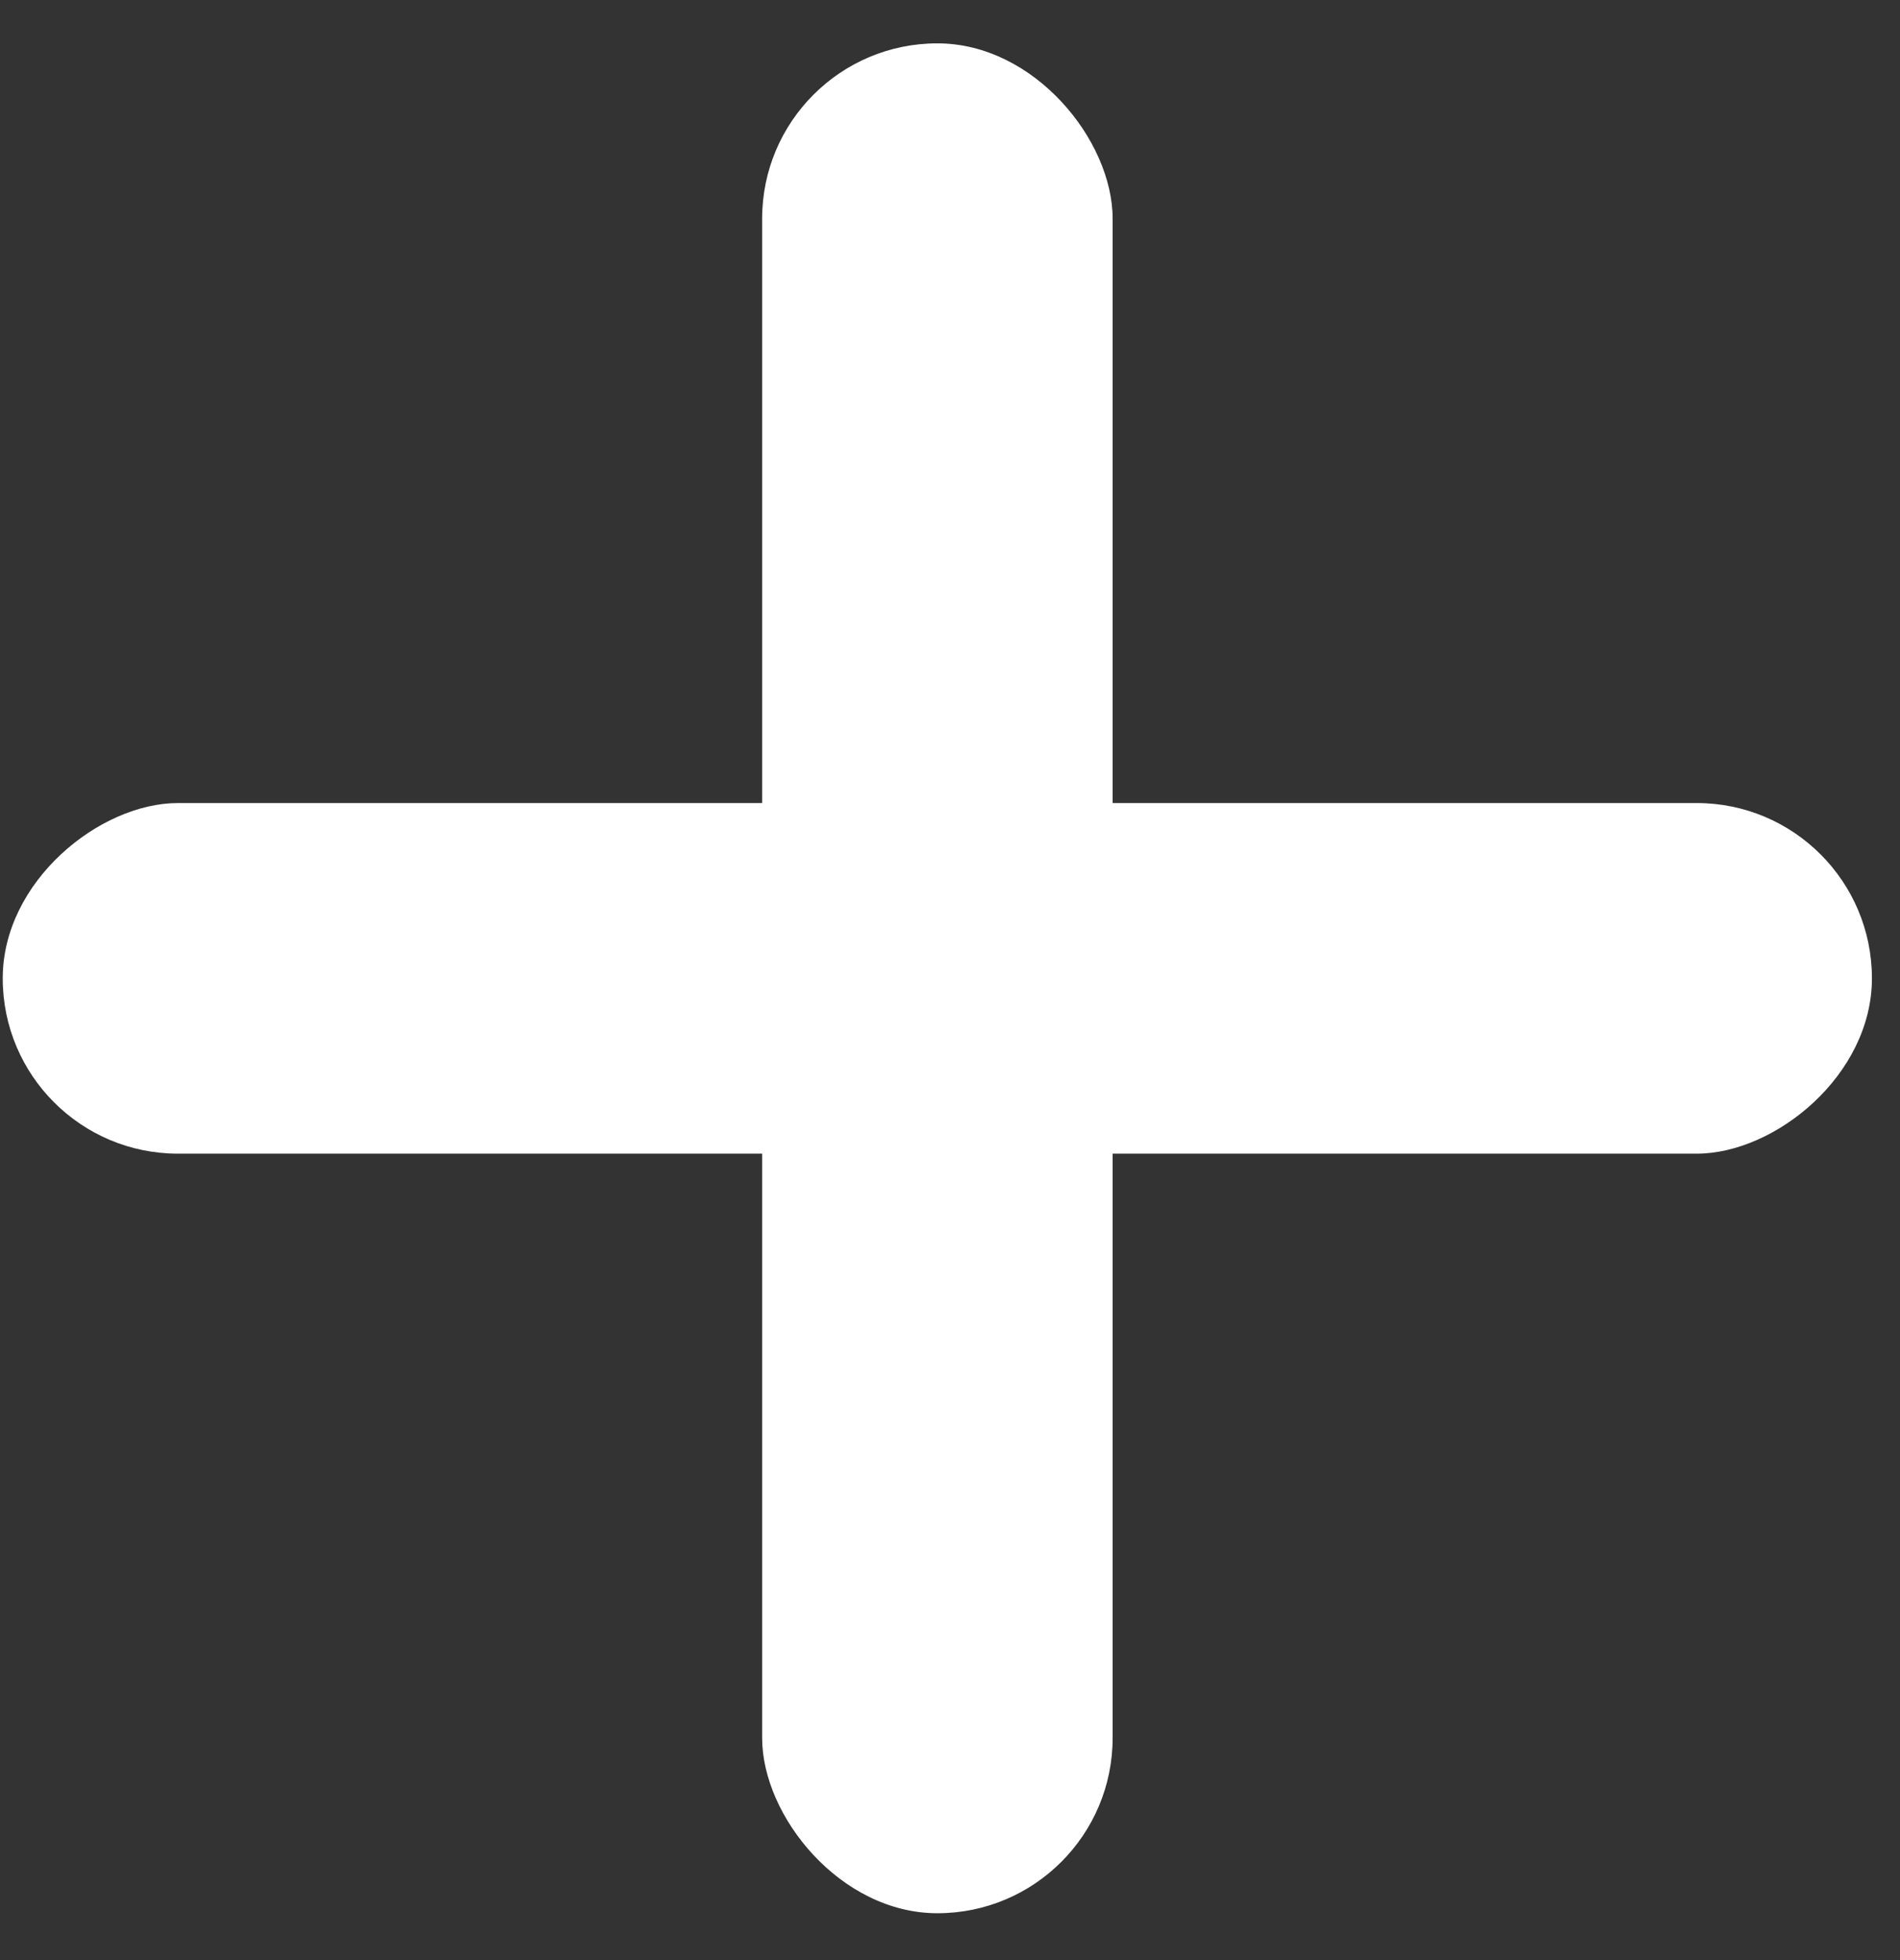
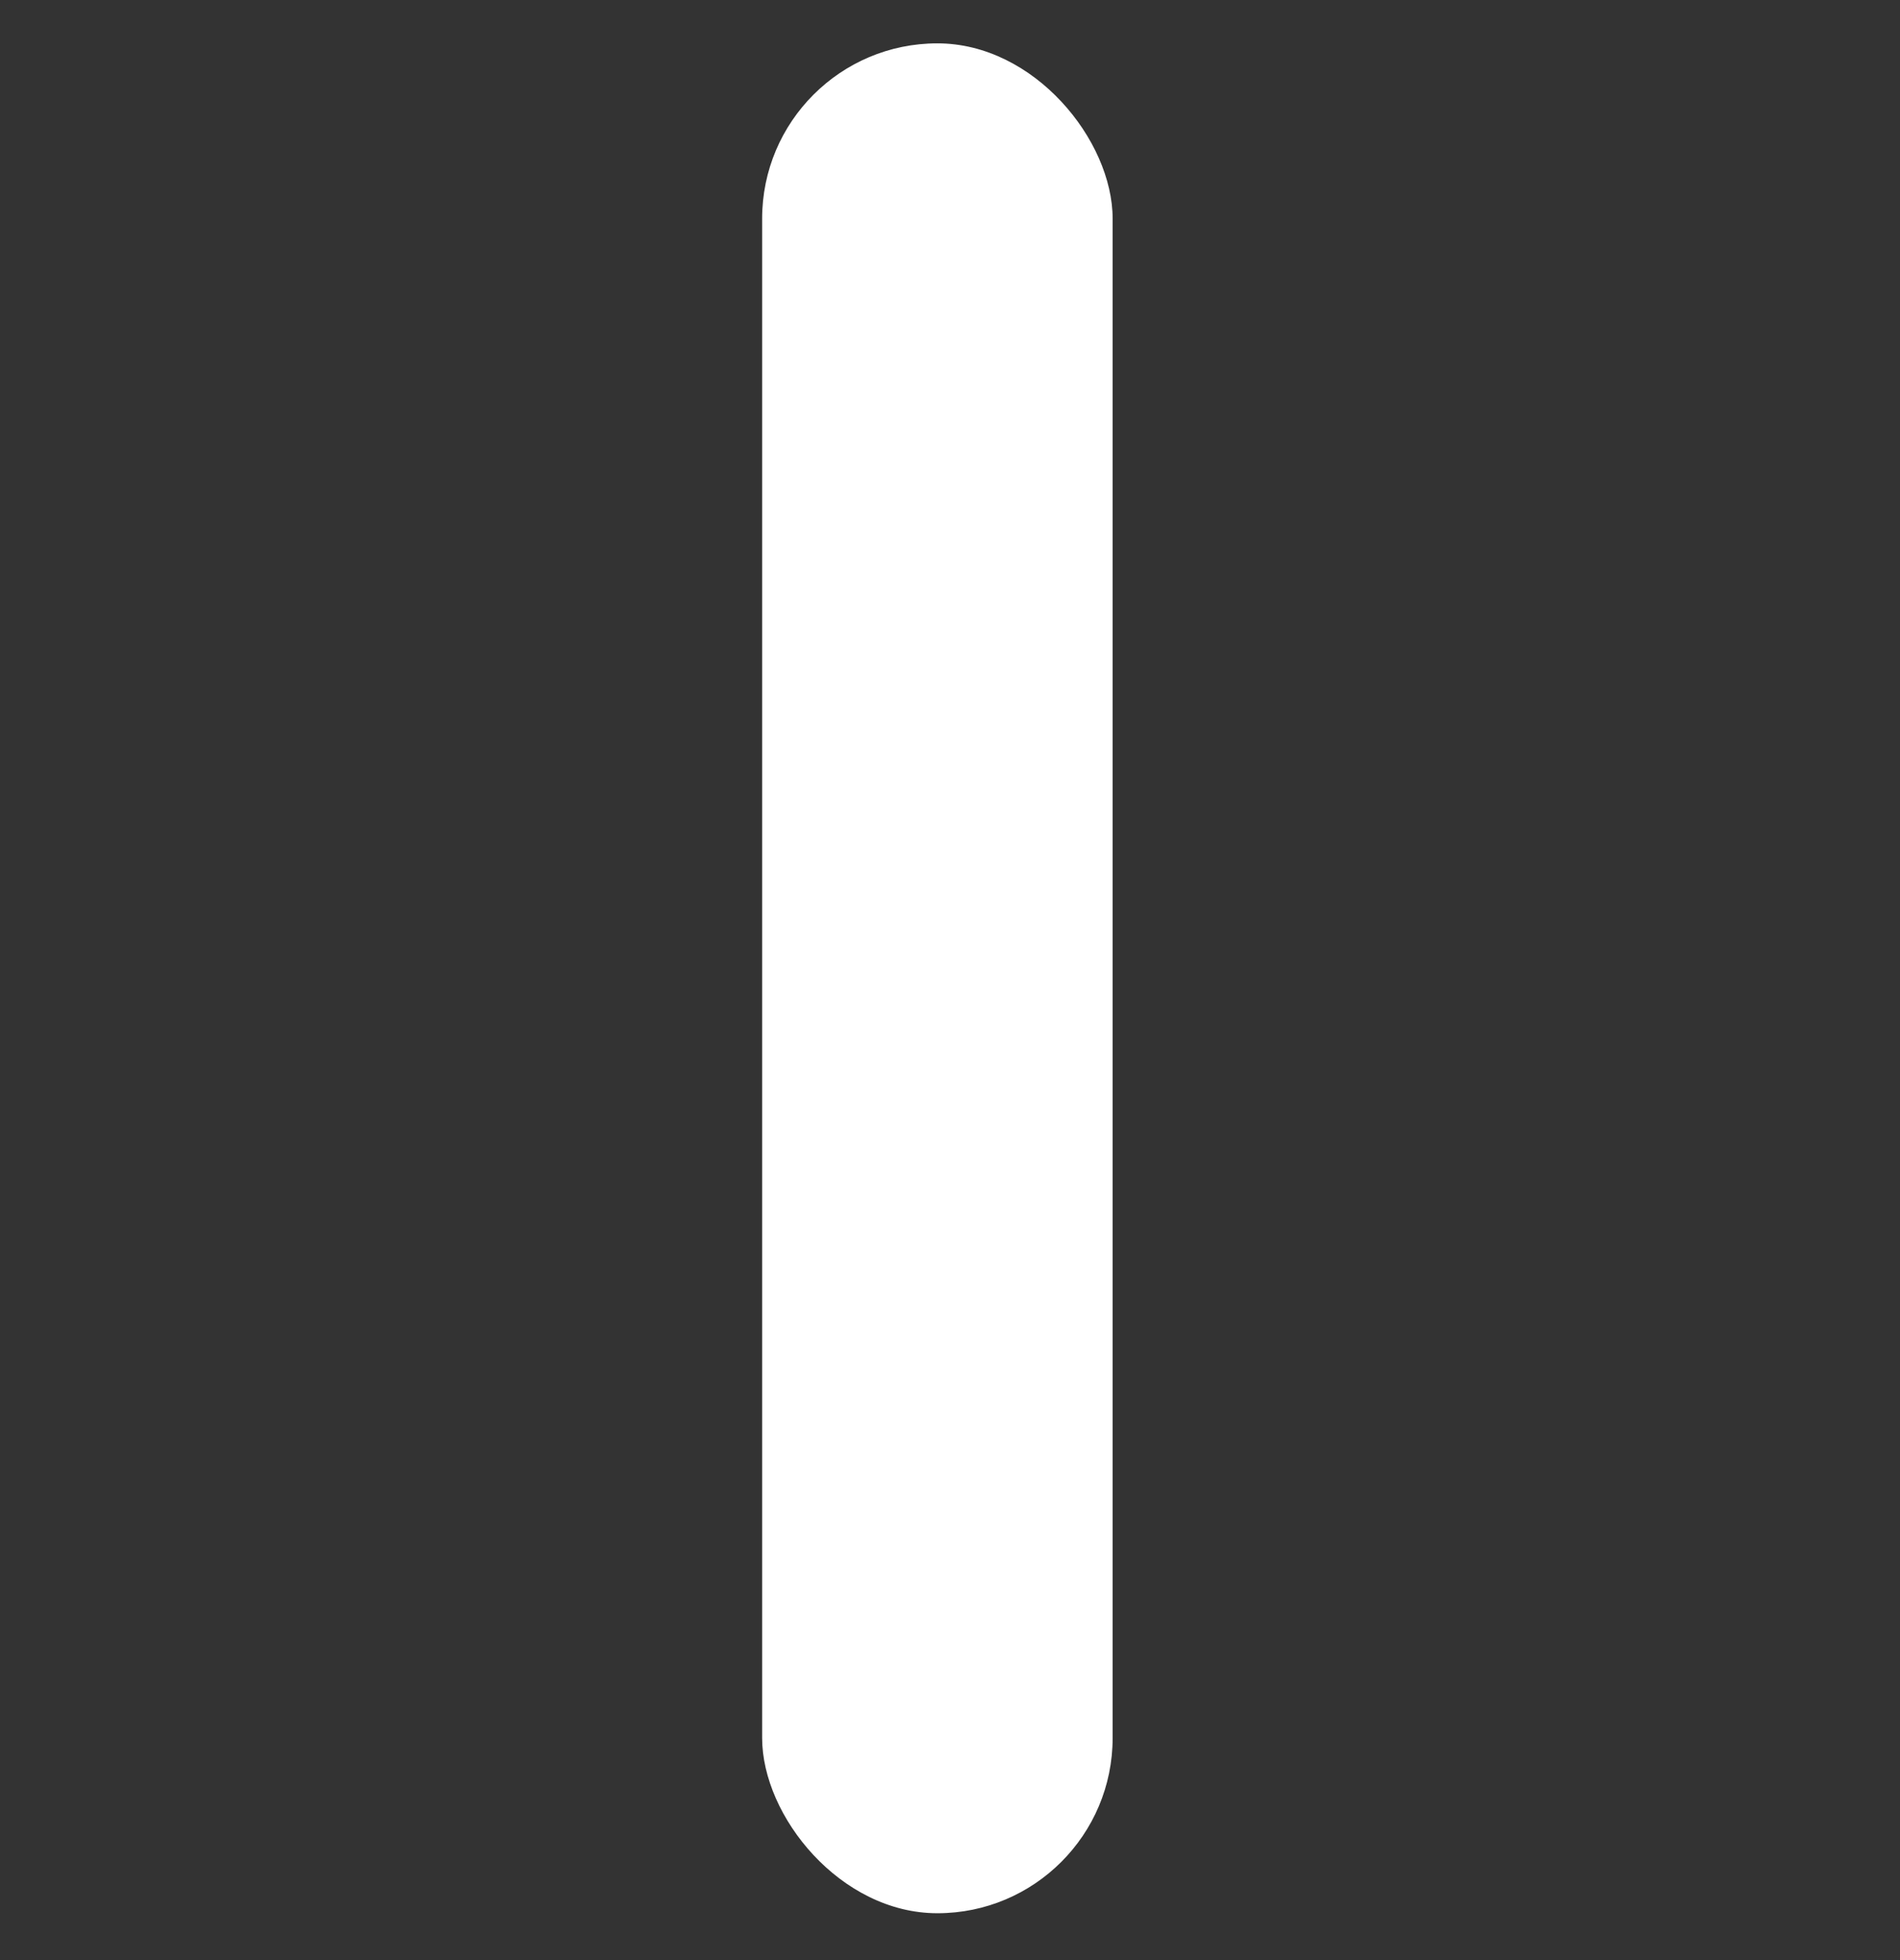
<svg xmlns="http://www.w3.org/2000/svg" width="32" height="33" viewBox="0 0 32 33" fill="none">
  <rect x="0" y="0" width="32" height="33" fill="#333333" stroke="none" />
  <rect x="12.836" y="0.73" width="5.903" height="31.481" rx="2.951" fill="white" />
-   <rect x="31.527" y="13.52" width="5.903" height="31.481" rx="2.951" transform="rotate(90 31.527 13.52)" fill="white" />
</svg>